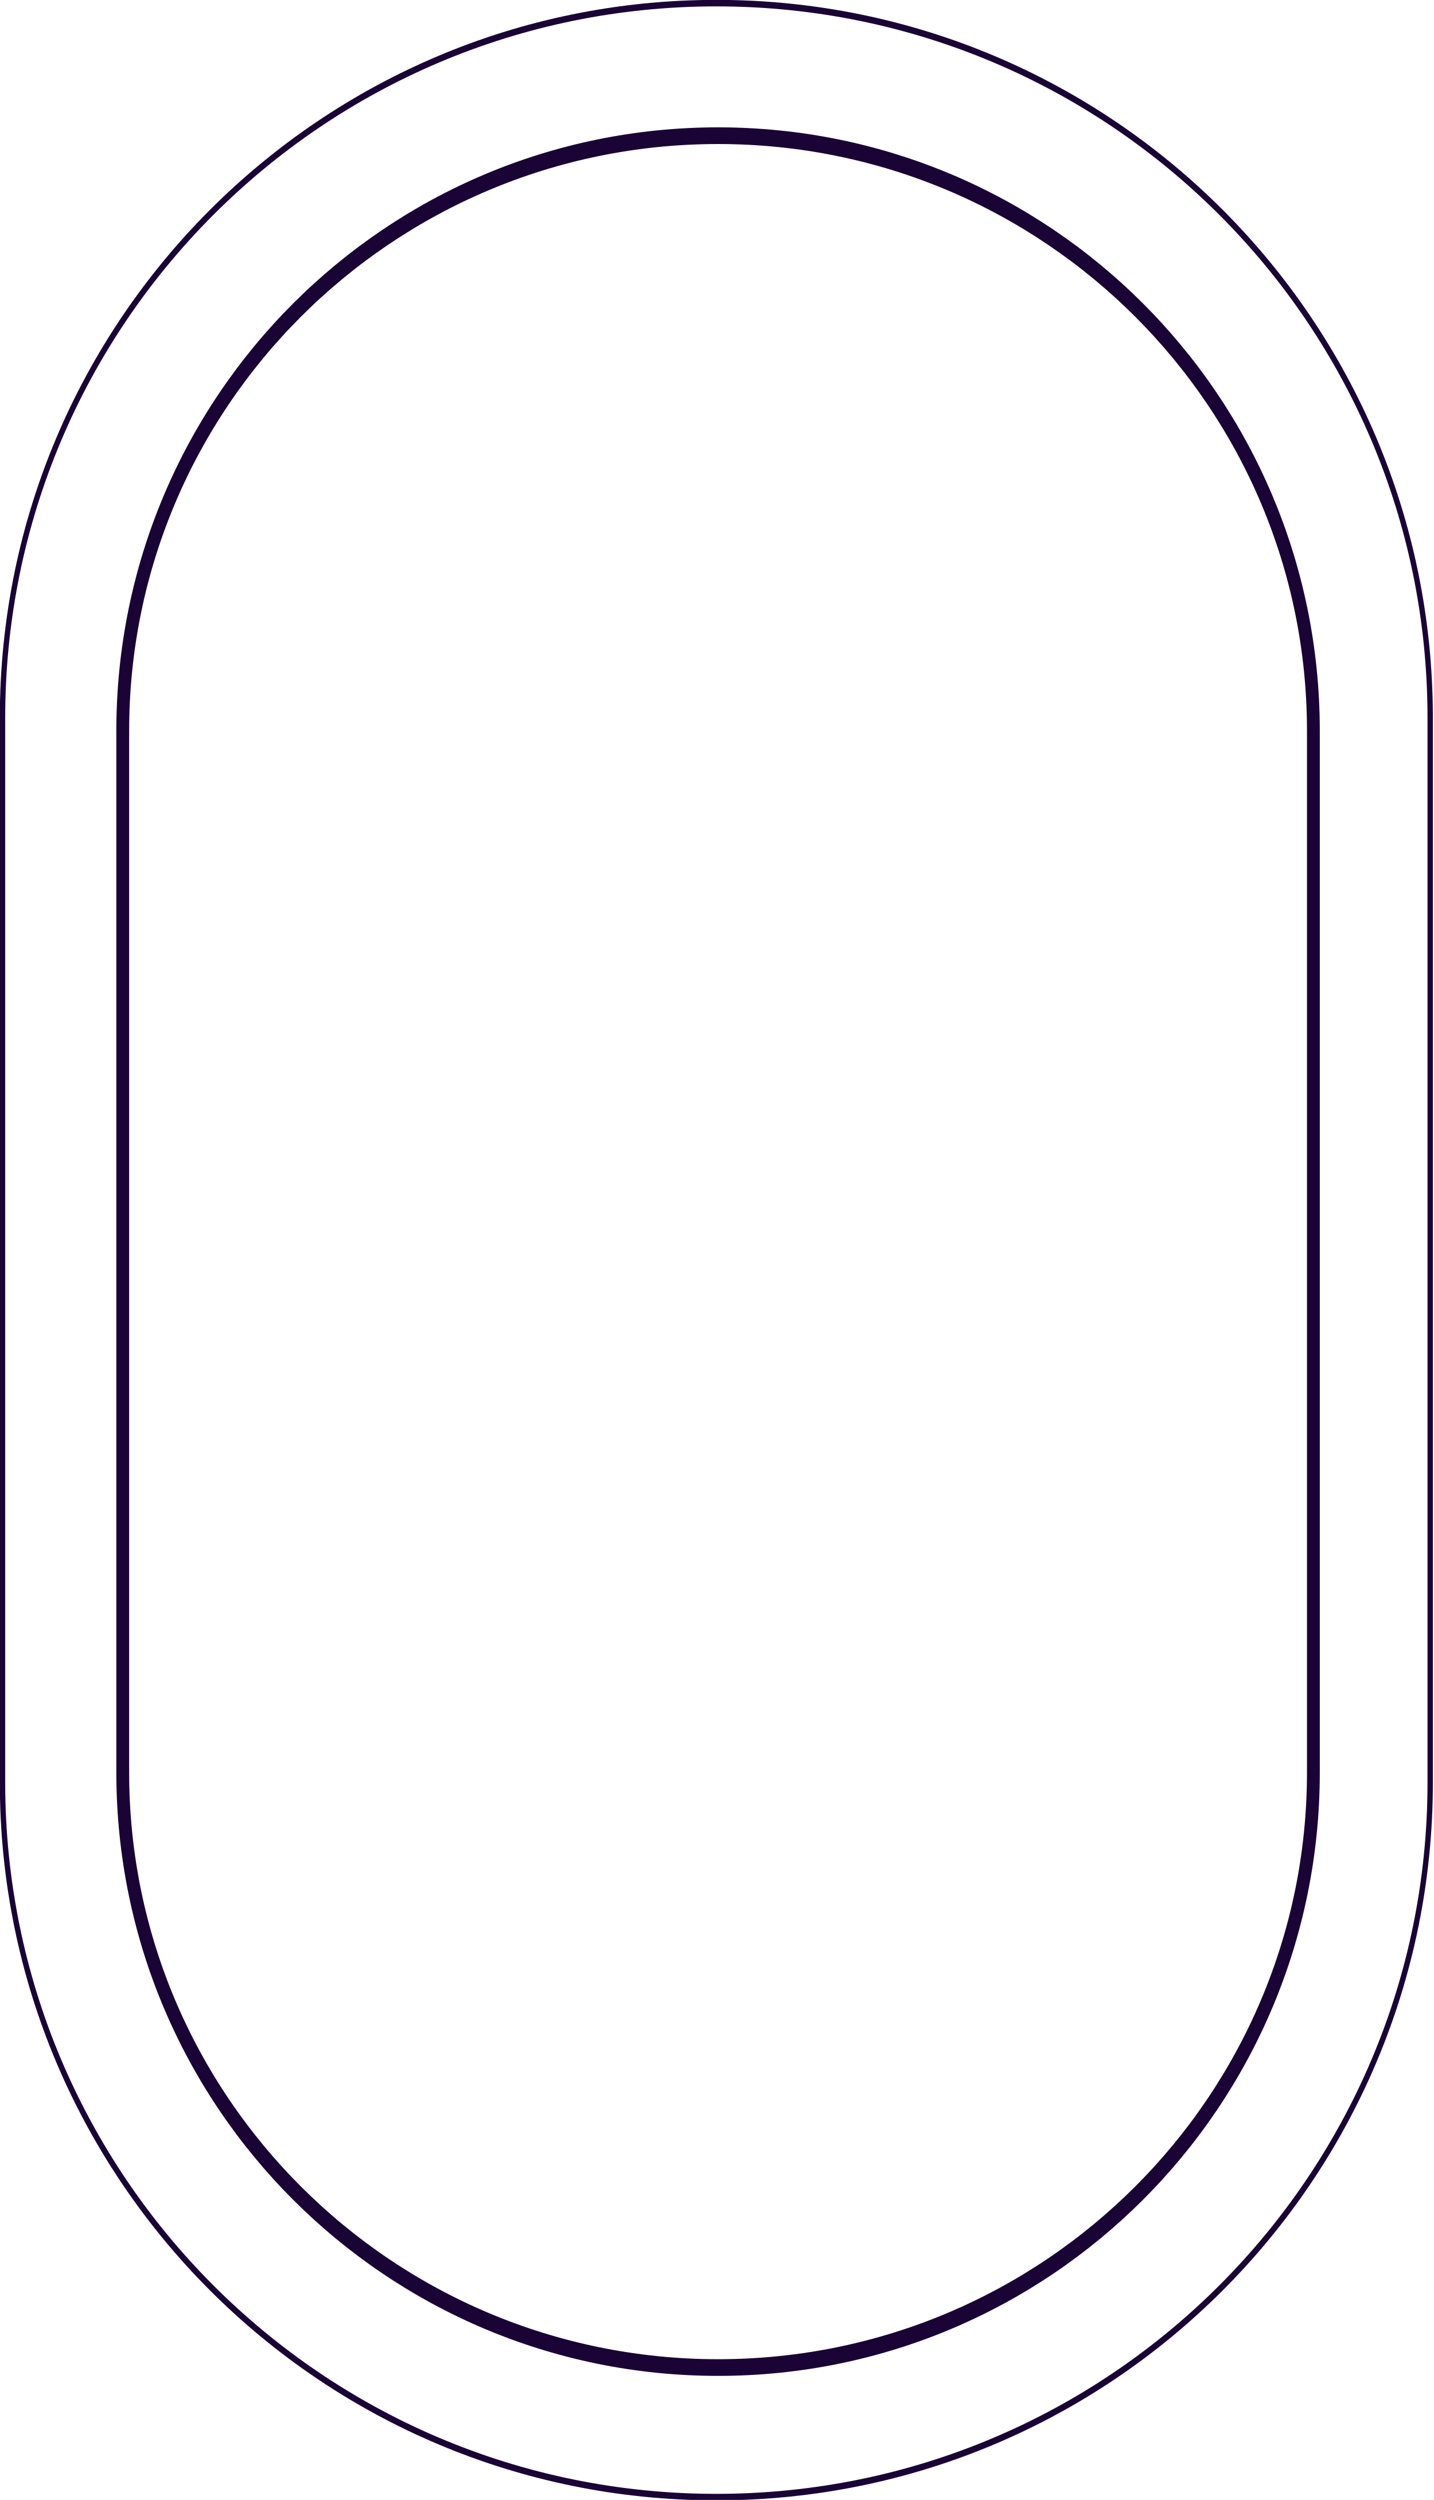
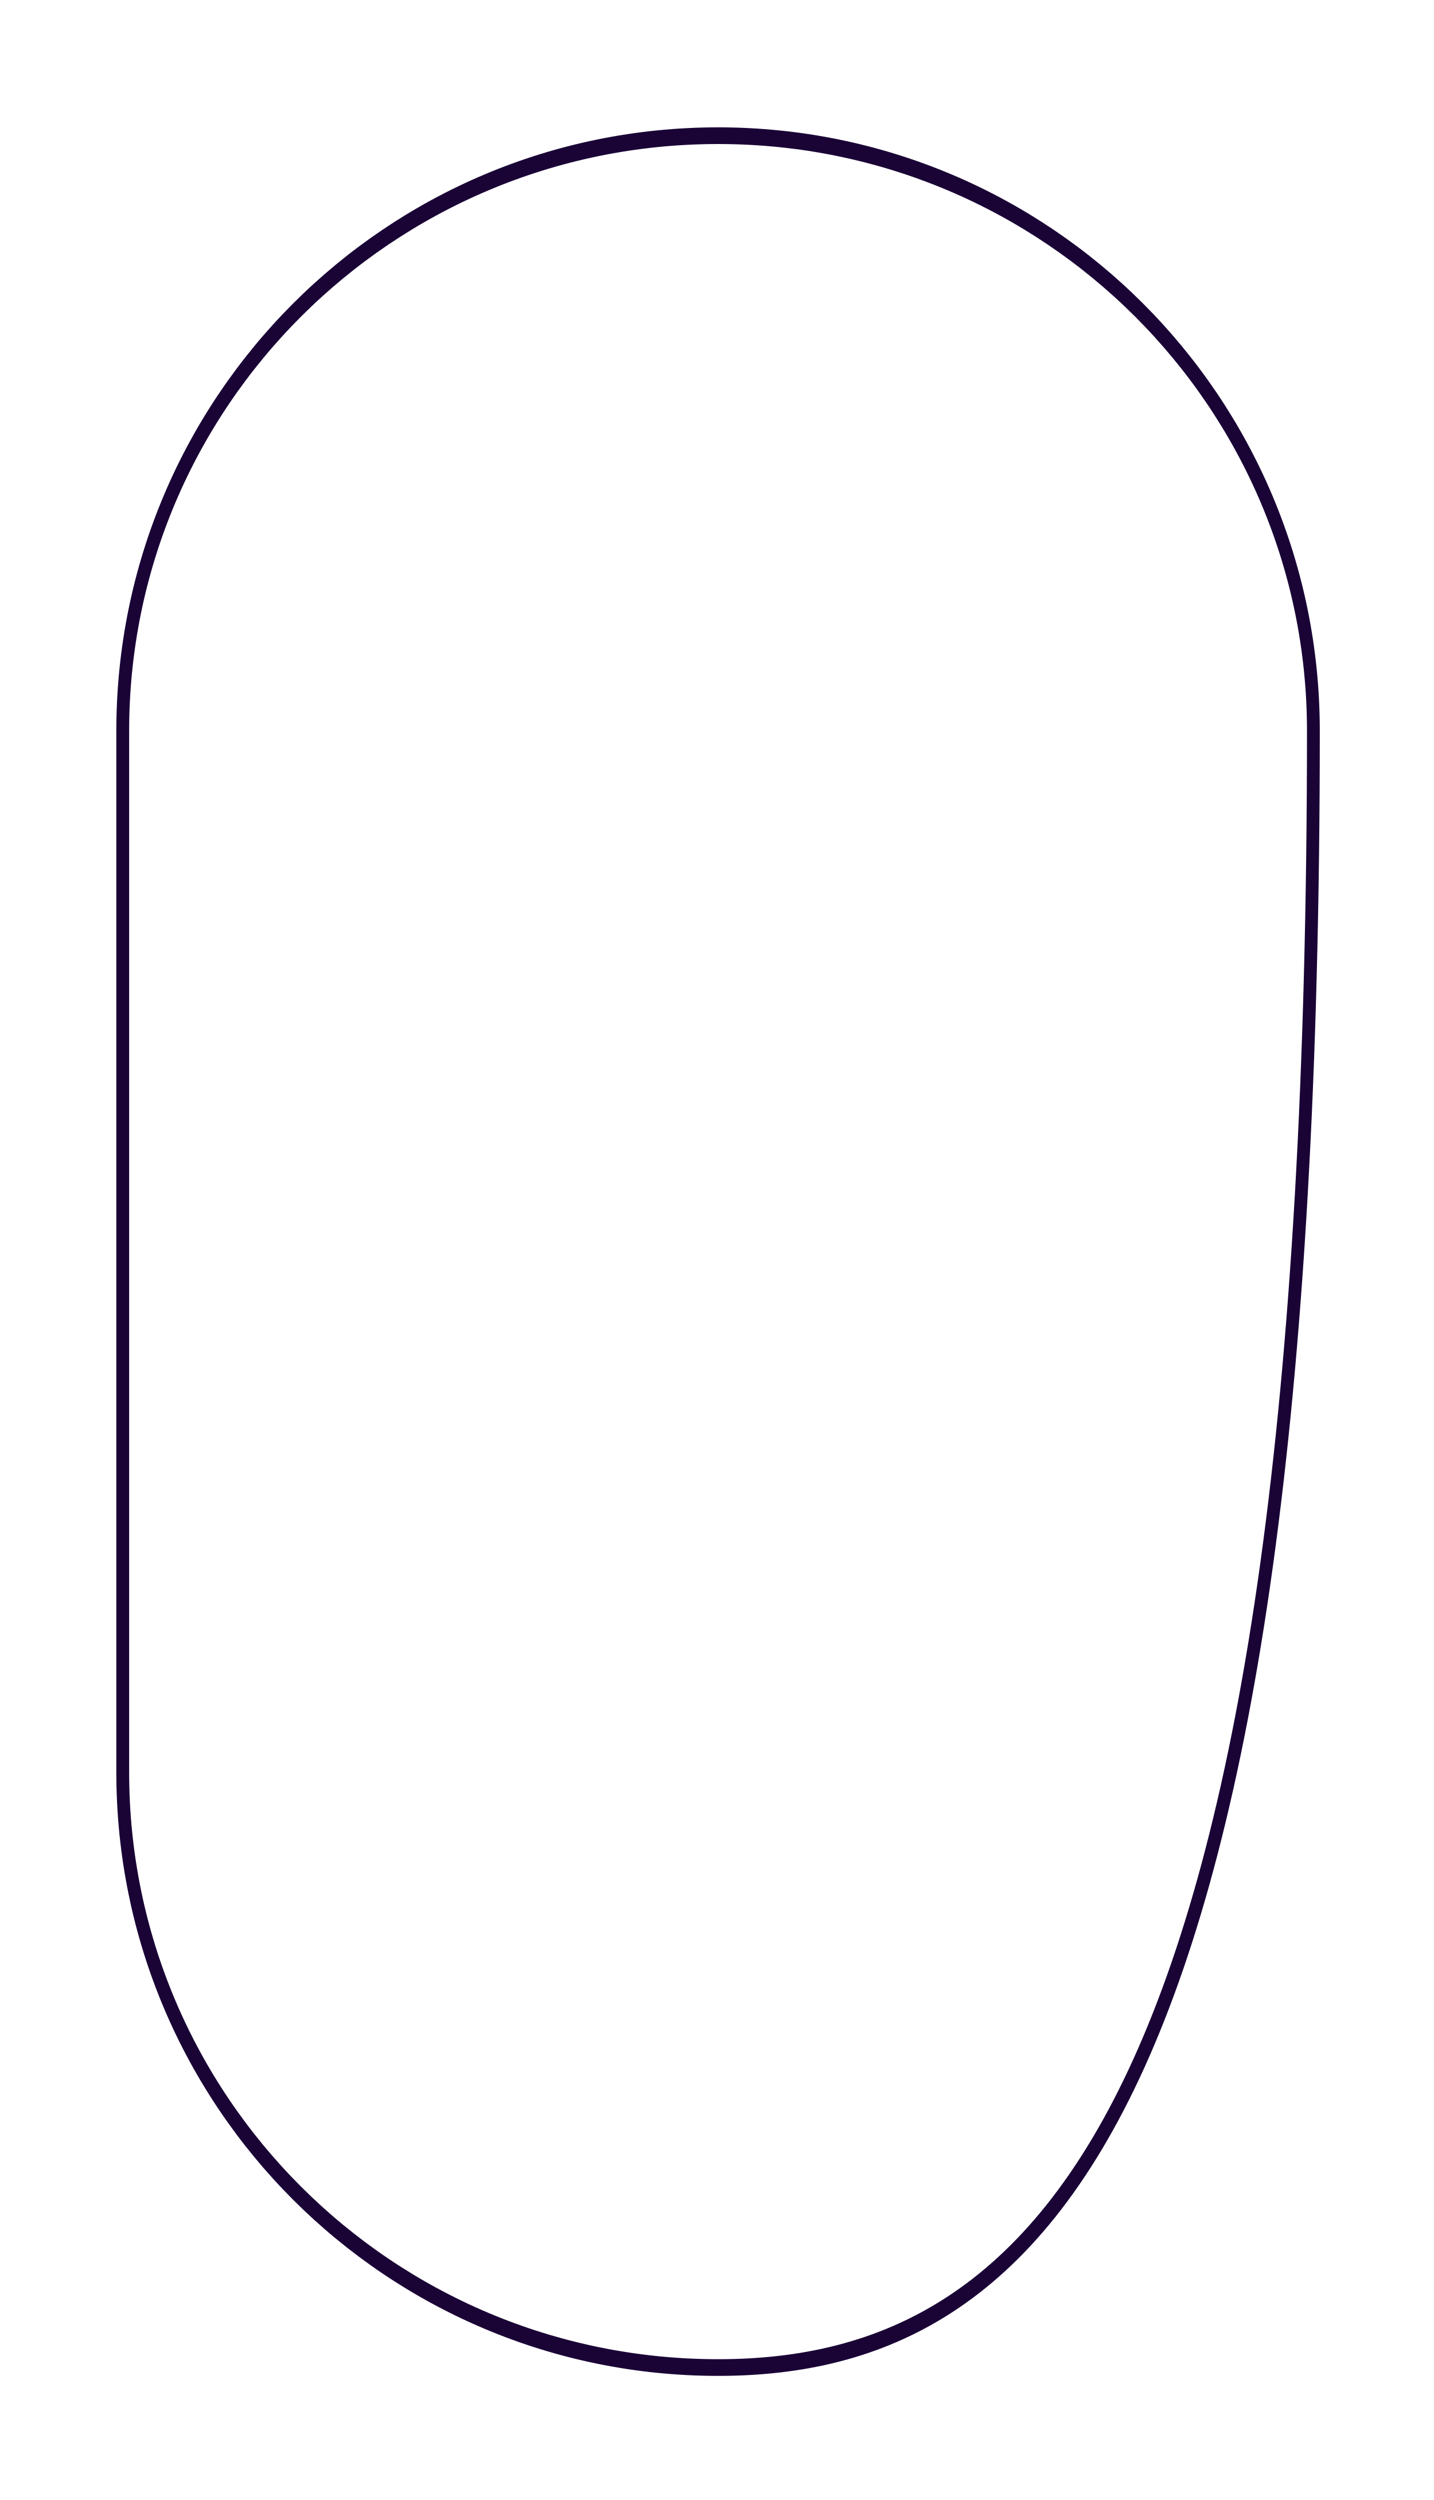
<svg xmlns="http://www.w3.org/2000/svg" width="100%" height="100%" viewBox="0 0 482 840" xml:space="preserve" style="fill-rule:evenodd;clip-rule:evenodd;stroke-linecap:round;stroke-linejoin:round;stroke-miterlimit:1.5;">
  <g transform="matrix(1,0,0,1,-766.8,-107.321)">
    <g transform="matrix(0.648,0,0,0.843,309.484,53.101)">
-       <path d="M1078.2,118.4C1248.75,118.4 1387,224.61 1387,355.627C1387,494.009 1387,632.391 1387,770.773C1387,901.79 1248.75,1008 1078.2,1008L1078.2,1008C907.654,1008 769.4,901.79 769.4,770.773C769.4,642.316 769.4,484.084 769.4,355.627C769.4,224.61 907.654,118.4 1078.2,118.4C1078.2,118.4 1078.2,118.4 1078.2,118.4Z" style="fill:none;stroke:rgb(26,4,54);stroke-width:6.65px;" />
+       <path d="M1078.2,118.4C1248.75,118.4 1387,224.61 1387,355.627C1387,901.79 1248.75,1008 1078.2,1008L1078.2,1008C907.654,1008 769.4,901.79 769.4,770.773C769.4,642.316 769.4,484.084 769.4,355.627C769.4,224.61 907.654,118.4 1078.2,118.4C1078.2,118.4 1078.2,118.4 1078.2,118.4Z" style="fill:none;stroke:rgb(26,4,54);stroke-width:6.65px;" />
    </g>
    <g transform="matrix(0.777,0,0,0.942,169.821,-3.158)">
-       <path d="M1078.2,118.4C1248.75,118.4 1387,232.523 1387,373.3C1387,499.9 1387,626.5 1387,753.1C1387,893.878 1248.75,1008 1078.2,1008L1078.2,1008C907.654,1008 769.4,893.877 769.4,753.1C769.4,633.96 769.4,492.44 769.4,373.3C769.4,232.523 907.654,118.4 1078.2,118.4C1078.2,118.4 1078.2,118.4 1078.2,118.4Z" style="fill:none;stroke:rgb(26,4,54);stroke-width:2.32px;" />
-     </g>
+       </g>
  </g>
</svg>